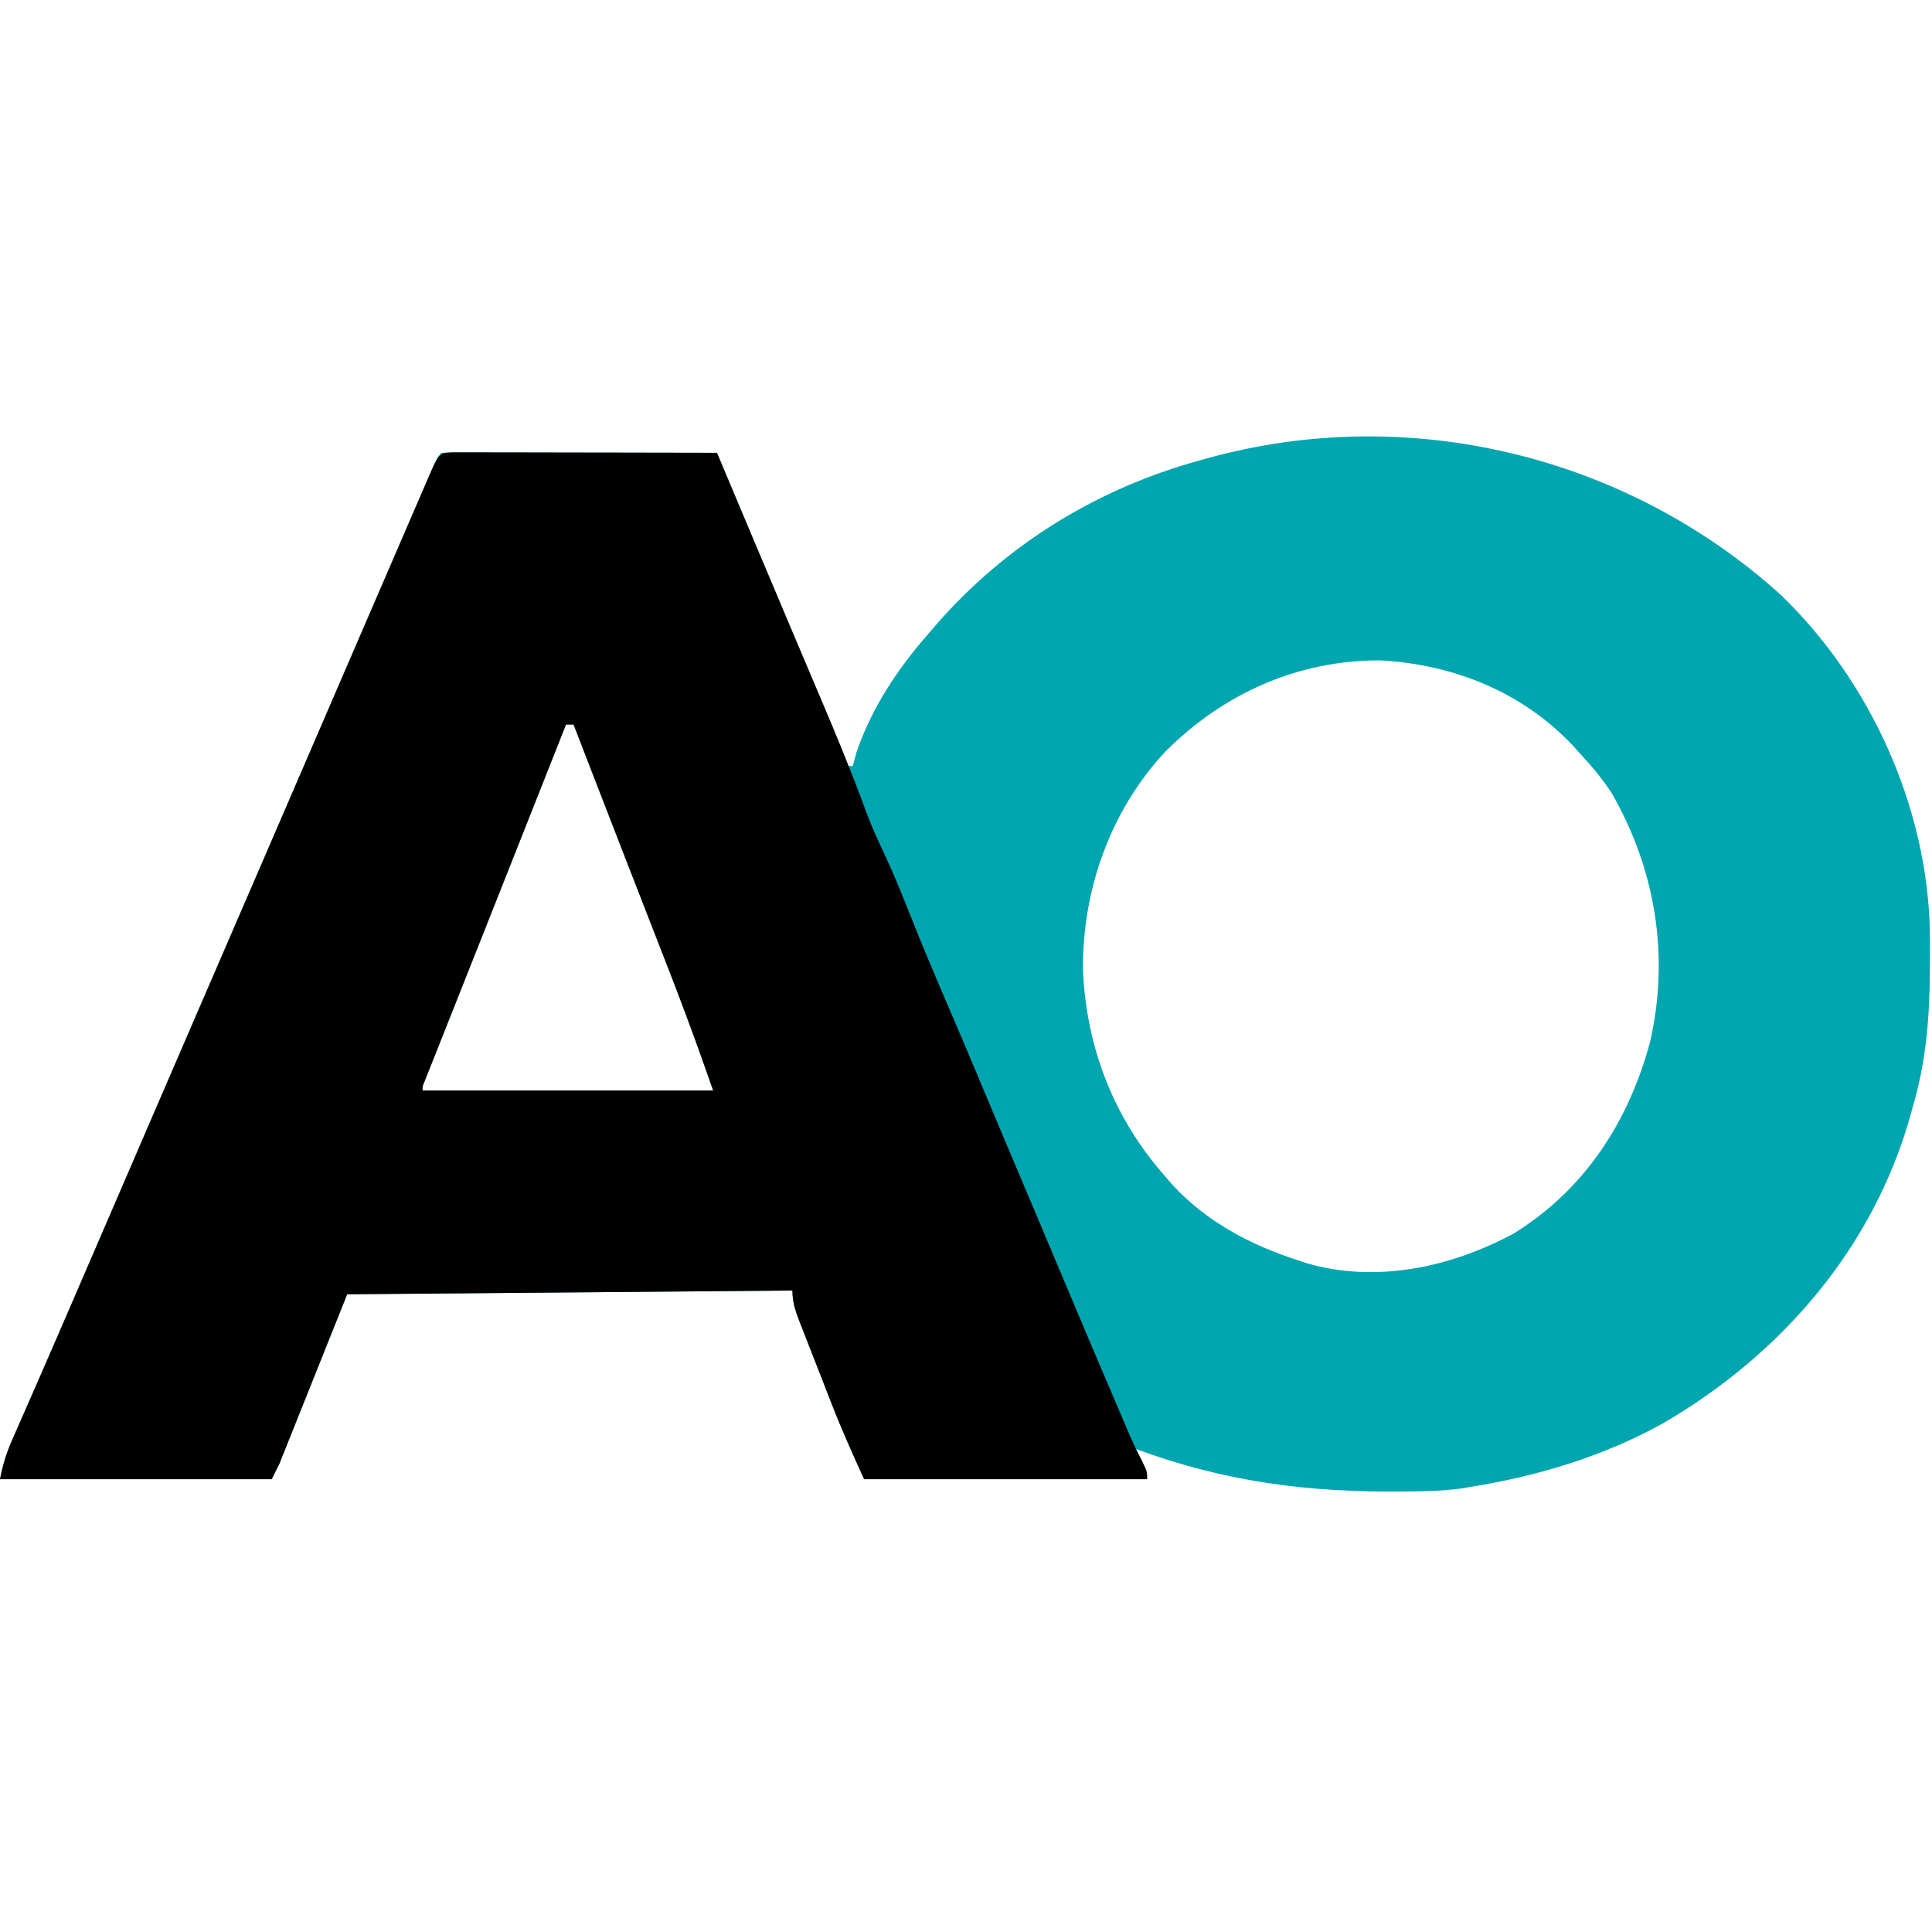
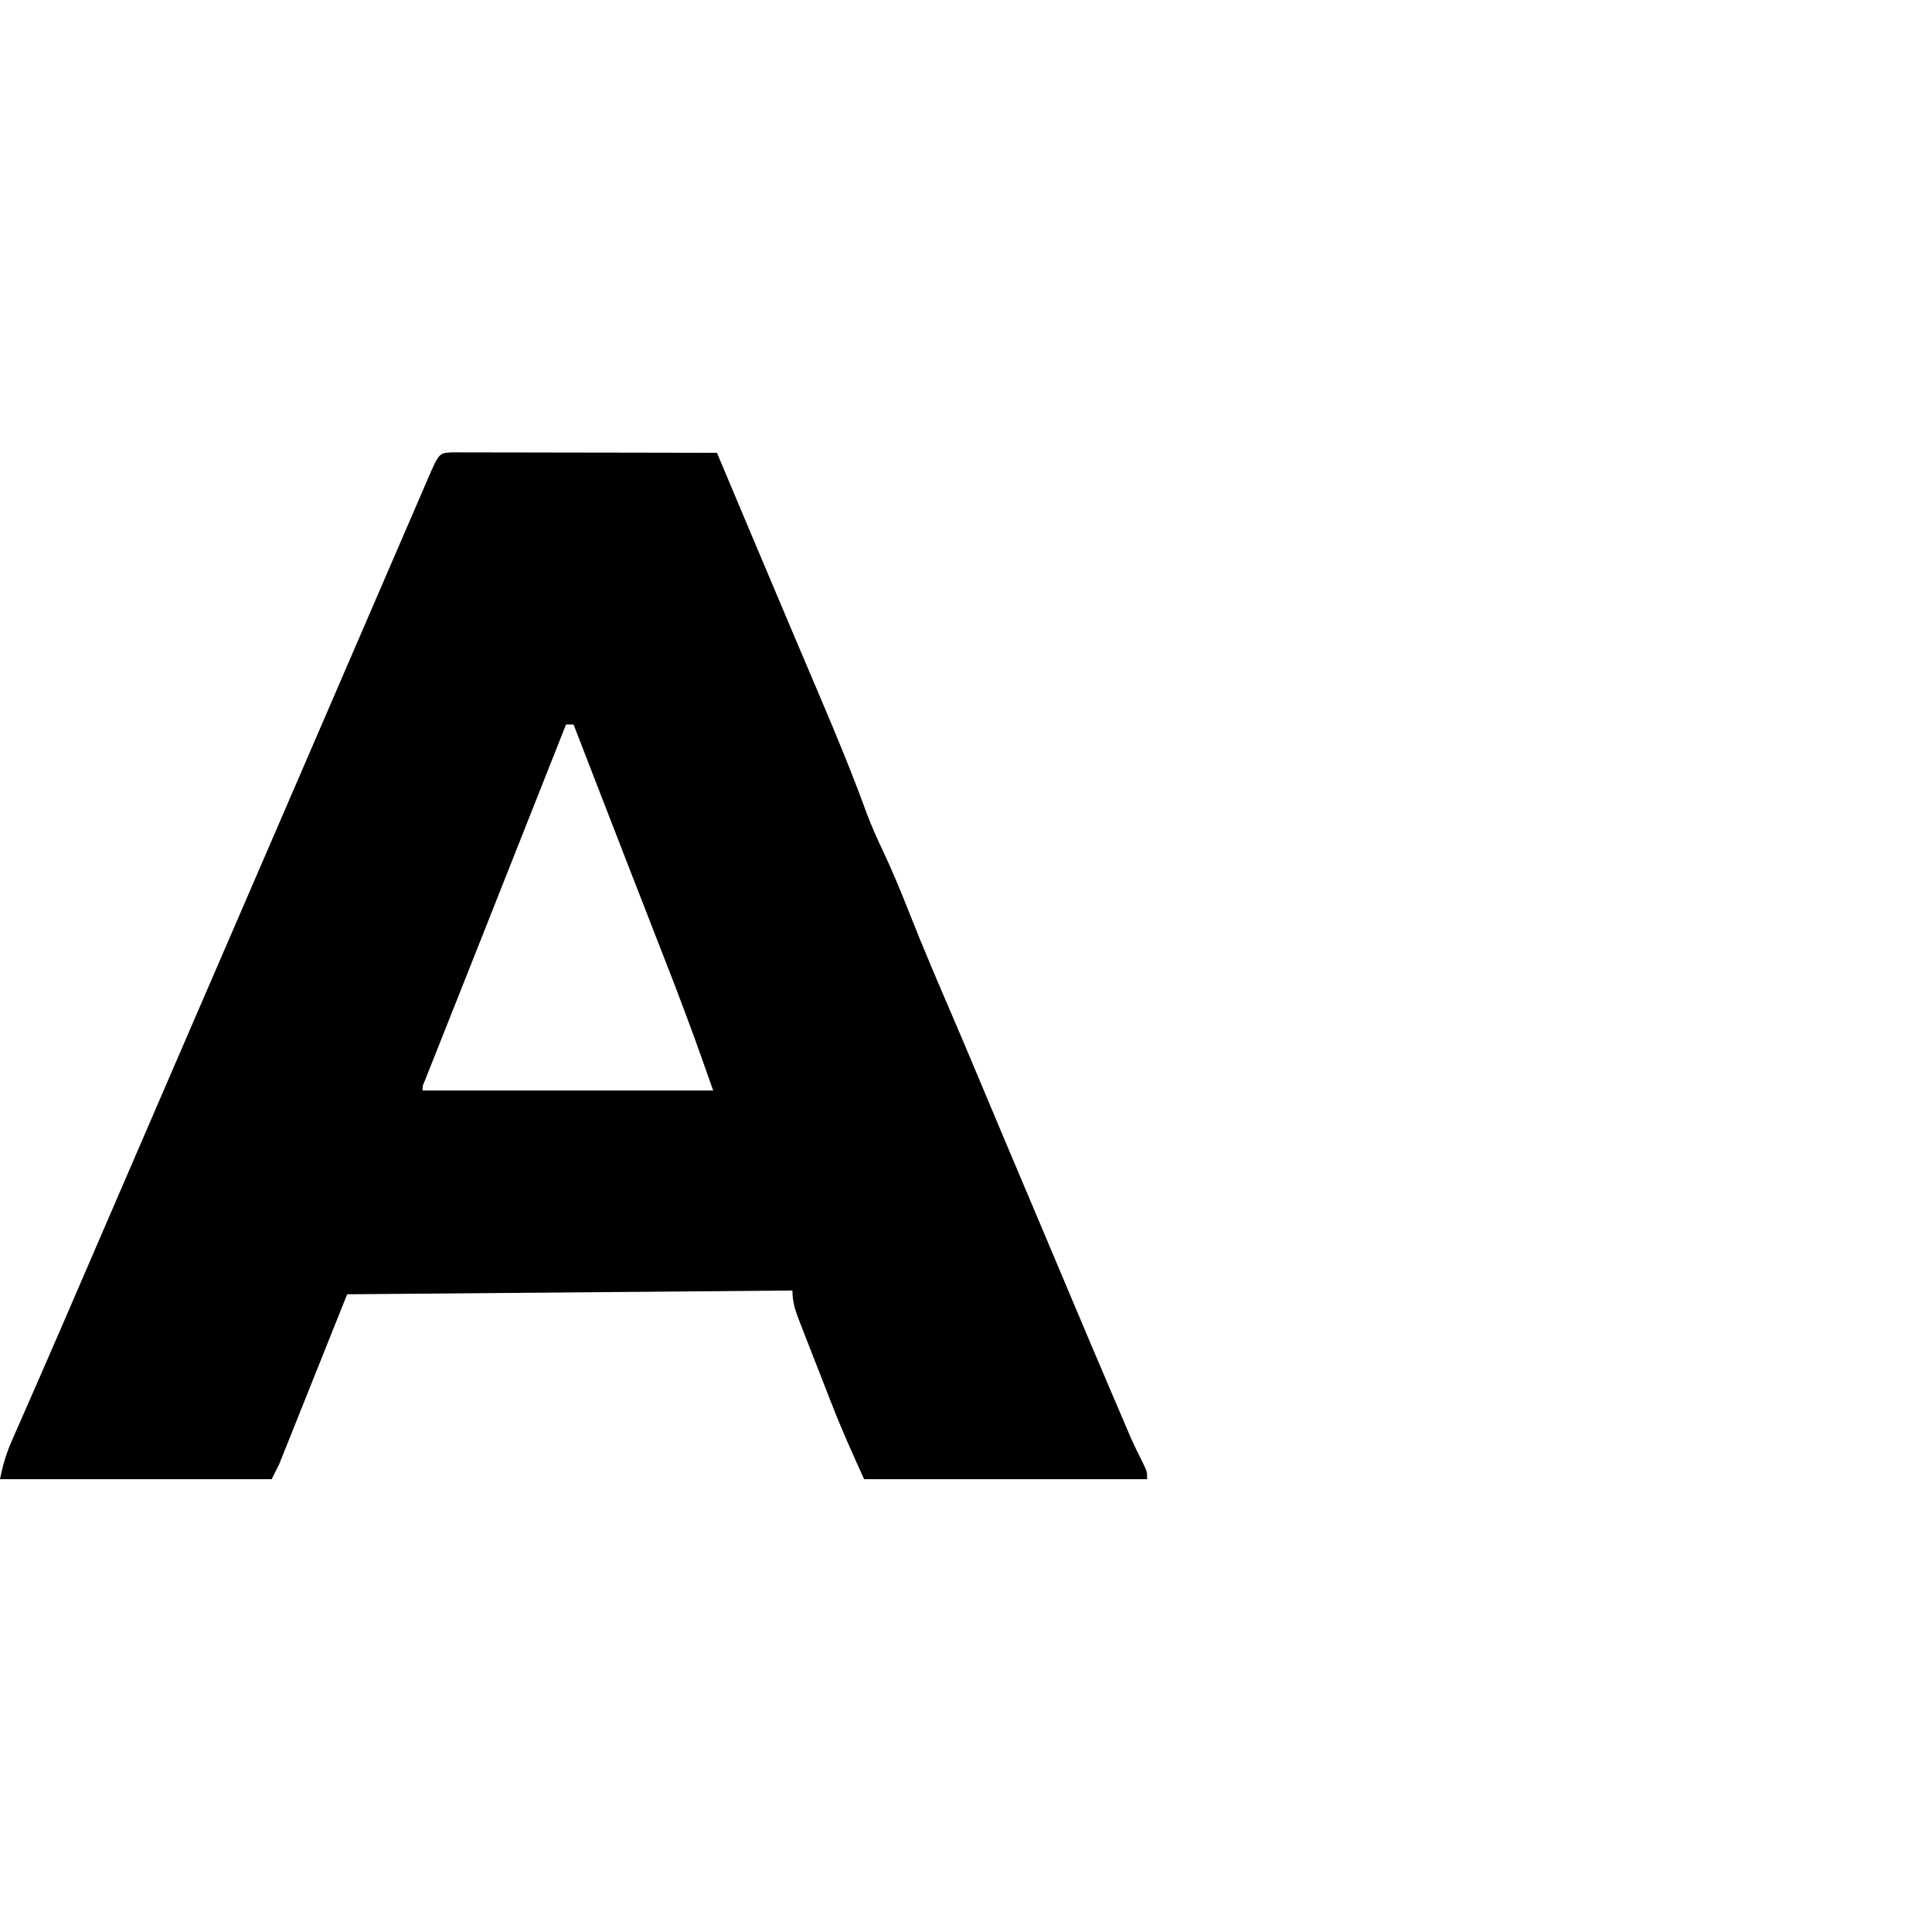
<svg xmlns="http://www.w3.org/2000/svg" version="1.1" width="512" height="512">
-   <path d="M0 0 C23.704 22.779 38.828 56.102 39.559 89.016 C39.595 91.916 39.587 94.814 39.562 97.715 C39.558 98.855 39.558 98.855 39.553 100.018 C39.481 112.2 38.554 123.655 35.125 135.402 C34.921 136.146 34.718 136.89 34.508 137.656 C24.664 173.081 0.197 201.387 -31.282 219.667 C-46.895 228.307 -64.322 233.567 -81.875 236.402 C-82.94 236.577 -84.005 236.751 -85.102 236.931 C-89.2 237.443 -93.192 237.599 -97.316 237.641 C-98.113 237.65 -98.909 237.66 -99.73 237.67 C-125.192 237.92 -146.843 235.218 -170.875 226.402 C-170.38 227.351 -169.885 228.3 -169.375 229.277 C-167.875 232.402 -167.875 232.402 -167.875 234.402 C-192.625 234.402 -217.375 234.402 -242.875 234.402 C-245.875 227.802 -248.806 221.298 -251.426 214.559 C-251.729 213.782 -252.033 213.006 -252.346 212.206 C-252.977 210.59 -253.606 208.974 -254.234 207.356 C-255.197 204.877 -256.17 202.401 -257.143 199.926 C-257.758 198.345 -258.374 196.765 -258.988 195.184 C-259.424 194.077 -259.424 194.077 -259.869 192.949 C-261.023 189.956 -261.875 187.64 -261.875 184.402 C-320.285 184.897 -320.285 184.897 -379.875 185.402 C-385.815 200.252 -391.755 215.102 -397.875 230.402 C-398.535 231.722 -399.195 233.042 -399.875 234.402 C-423.635 234.402 -447.395 234.402 -471.875 234.402 C-471.072 230.389 -470.216 227.567 -468.602 223.898 C-468.117 222.789 -467.632 221.68 -467.132 220.537 C-466.868 219.939 -466.604 219.341 -466.332 218.725 C-465.474 216.781 -464.621 214.833 -463.77 212.885 C-462.831 210.736 -461.892 208.587 -460.951 206.439 C-457.251 197.991 -453.6 189.523 -449.948 181.055 C-448.328 177.299 -446.706 173.543 -445.085 169.788 C-443.843 166.911 -442.601 164.035 -441.36 161.159 C-437.303 151.761 -433.245 142.363 -429.188 132.965 C-428.791 132.047 -428.395 131.13 -427.987 130.185 C-422.296 117.005 -416.601 103.828 -410.902 90.653 C-405.451 78.05 -400.005 65.446 -394.562 52.84 C-394.168 51.927 -393.774 51.014 -393.368 50.073 C-389.267 40.577 -385.167 31.08 -381.068 21.582 C-377.041 12.253 -373.014 2.923 -368.983 -6.405 C-367.078 -10.813 -365.174 -15.221 -363.274 -19.631 C-362.101 -22.35 -360.925 -25.067 -359.75 -27.785 C-359.354 -28.705 -358.958 -29.625 -358.551 -30.573 C-355.989 -36.483 -355.989 -36.483 -354.875 -37.598 C-352.605 -37.692 -350.332 -37.715 -348.06 -37.711 C-346.992 -37.711 -346.992 -37.711 -345.902 -37.712 C-343.538 -37.711 -341.173 -37.703 -338.809 -37.695 C-337.173 -37.693 -335.538 -37.692 -333.903 -37.691 C-329.591 -37.687 -325.278 -37.677 -320.966 -37.666 C-316.569 -37.656 -312.172 -37.652 -307.775 -37.646 C-299.142 -37.636 -290.508 -37.619 -281.875 -37.598 C-278.125 -28.702 -274.376 -19.805 -270.633 -10.906 C-268.208 -5.14 -265.781 0.626 -263.351 6.39 C-261.26 11.348 -259.173 16.308 -257.088 21.268 C-256.279 23.192 -255.468 25.116 -254.656 27.039 C-253.518 29.737 -252.383 32.437 -251.25 35.137 C-250.907 35.946 -250.564 36.756 -250.211 37.59 C-247.875 43.174 -247.875 43.174 -247.875 45.402 C-247.215 45.402 -246.555 45.402 -245.875 45.402 C-245.566 44.247 -245.256 43.092 -244.938 41.902 C-241.043 30.274 -233.931 19.534 -225.875 10.402 C-224.829 9.176 -224.829 9.176 -223.762 7.926 C-205.252 -13.312 -181.011 -28.179 -153.875 -35.598 C-153.179 -35.794 -152.484 -35.991 -151.767 -36.194 C-98.369 -50.938 -40.73 -36.801 0 0 Z M-162.875 41.402 C-177.51 56.983 -185.059 78.103 -184.875 99.402 C-183.995 120.091 -176.698 138.835 -162.875 154.402 C-162.283 155.088 -161.692 155.774 -161.082 156.48 C-152.09 166.22 -140.362 172.387 -127.875 176.402 C-127.183 176.636 -126.491 176.869 -125.777 177.109 C-107.283 182.568 -87.41 178.27 -70.812 169.34 C-51.983 157.76 -40.288 139.723 -34.602 118.559 C-29.338 95.692 -33.18 72.576 -44.875 52.402 C-47.287 48.783 -49.908 45.578 -52.875 42.402 C-53.574 41.625 -54.272 40.848 -54.992 40.047 C-68.468 25.731 -86.795 18.412 -106.238 17.406 C-128.007 17.383 -147.562 26.177 -162.875 41.402 Z M-321.875 34.402 C-322.679 36.433 -323.483 38.464 -324.287 40.495 C-325.02 42.347 -325.753 44.2 -326.486 46.052 C-328.572 51.322 -330.658 56.592 -332.743 61.862 C-336.828 72.185 -340.915 82.507 -345.011 92.826 C-346.772 97.263 -348.532 101.7 -350.292 106.138 C-351.14 108.275 -351.988 110.412 -352.838 112.548 C-354.022 115.529 -355.205 118.51 -356.387 121.492 C-356.92 122.831 -356.92 122.831 -357.463 124.197 C-357.783 125.004 -358.103 125.812 -358.432 126.644 C-358.713 127.35 -358.993 128.056 -359.282 128.783 C-359.932 130.271 -359.932 130.271 -359.875 131.402 C-334.465 131.402 -309.055 131.402 -282.875 131.402 C-287.879 117.193 -287.879 117.193 -293.195 103.113 C-293.577 102.132 -293.958 101.151 -294.351 100.141 C-295.565 97.019 -296.782 93.898 -298 90.777 C-298.843 88.611 -299.686 86.444 -300.529 84.278 C-302.197 79.987 -303.868 75.696 -305.539 71.406 C-308.466 63.888 -311.379 56.366 -314.288 48.842 C-315.049 46.873 -315.811 44.905 -316.573 42.937 C-317.674 40.092 -318.774 37.247 -319.875 34.402 C-320.535 34.402 -321.195 34.402 -321.875 34.402 Z " fill="#00A6AF" transform="translate(471.875,157.598)" />
  <path d="M0 0 C1.295 0.002 2.589 0.004 3.923 0.007 C4.991 0.007 4.991 0.007 6.081 0.006 C8.446 0.007 10.81 0.015 13.175 0.023 C14.81 0.024 16.445 0.026 18.081 0.027 C22.393 0.031 26.705 0.041 31.017 0.052 C35.414 0.062 39.811 0.066 44.208 0.071 C52.841 0.082 61.475 0.099 70.108 0.12 C71.152 2.601 72.196 5.082 73.24 7.562 C73.709 8.675 73.709 8.675 74.186 9.81 C75.871 13.813 77.556 17.817 79.24 21.821 C82.786 30.247 86.339 38.671 89.911 47.087 C91.607 51.082 93.3 55.077 94.994 59.073 C95.81 60.998 96.628 62.922 97.447 64.846 C101.8 75.072 106.035 85.303 109.827 95.753 C111.077 99.037 112.477 102.196 113.983 105.37 C116.516 110.711 118.753 116.125 120.921 121.62 C124.763 131.352 128.864 140.96 133.01 150.565 C134.751 154.616 136.463 158.68 138.171 162.745 C138.499 163.526 138.827 164.308 139.166 165.112 C139.823 166.678 140.481 168.243 141.138 169.808 C142.73 173.601 144.325 177.392 145.921 181.183 C146.243 181.949 146.566 182.714 146.898 183.504 C150.269 191.51 153.656 199.51 157.043 207.51 C159.409 213.098 161.769 218.688 164.117 224.284 C167.586 232.547 171.089 240.795 174.611 249.036 C175.403 250.891 176.194 252.748 176.985 254.604 C177.476 255.75 177.966 256.896 178.472 258.077 C178.908 259.098 179.344 260.119 179.793 261.17 C180.727 263.265 181.728 265.331 182.773 267.373 C184.108 270.12 184.108 270.12 184.108 272.12 C159.358 272.12 134.608 272.12 109.108 272.12 C106.108 265.52 103.178 259.016 100.558 252.277 C100.254 251.5 99.95 250.724 99.637 249.924 C99.007 248.308 98.377 246.691 97.75 245.074 C96.786 242.595 95.814 240.119 94.841 237.644 C94.225 236.063 93.61 234.482 92.995 232.902 C92.559 231.795 92.559 231.795 92.115 230.667 C90.961 227.674 90.108 225.358 90.108 222.12 C31.698 222.615 31.698 222.615 -27.892 223.12 C-33.832 237.97 -39.772 252.82 -45.892 268.12 C-46.552 269.44 -47.212 270.76 -47.892 272.12 C-71.652 272.12 -95.412 272.12 -119.892 272.12 C-119.089 268.107 -118.233 265.285 -116.618 261.616 C-116.133 260.507 -115.648 259.398 -115.149 258.255 C-114.885 257.657 -114.621 257.059 -114.349 256.443 C-113.49 254.498 -112.638 252.551 -111.787 250.603 C-110.848 248.454 -109.908 246.305 -108.967 244.157 C-105.268 235.709 -101.617 227.241 -97.964 218.772 C-96.344 215.016 -94.723 211.261 -93.102 207.506 C-91.86 204.629 -90.618 201.753 -89.376 198.877 C-85.32 189.478 -81.262 180.081 -77.204 170.683 C-76.808 169.765 -76.412 168.848 -76.004 167.902 C-70.313 154.723 -64.618 141.546 -58.919 128.371 C-53.468 115.768 -48.022 103.164 -42.579 90.558 C-42.185 89.645 -41.791 88.732 -41.385 87.791 C-37.284 78.295 -33.184 68.798 -29.085 59.3 C-25.058 49.97 -21.03 40.641 -16.999 31.313 C-15.094 26.905 -13.191 22.497 -11.29 18.087 C-10.117 15.368 -8.942 12.65 -7.767 9.933 C-7.371 9.013 -6.975 8.092 -6.567 7.144 C-3.535 0.147 -3.535 0.147 0 0 Z M30.108 72.12 C29.305 74.151 28.501 76.182 27.697 78.213 C26.964 80.065 26.23 81.918 25.497 83.77 C23.411 89.04 21.325 94.31 19.24 99.579 C15.155 109.903 11.068 120.225 6.972 130.544 C5.211 134.981 3.451 139.418 1.691 143.856 C0.843 145.993 -0.005 148.13 -0.854 150.266 C-2.039 153.247 -3.221 156.228 -4.403 159.21 C-4.936 160.549 -4.936 160.549 -5.48 161.915 C-5.8 162.722 -6.12 163.53 -6.449 164.362 C-6.729 165.068 -7.009 165.774 -7.298 166.501 C-7.949 167.989 -7.949 167.989 -7.892 169.12 C17.518 169.12 42.928 169.12 69.108 169.12 C64.105 154.911 64.105 154.911 58.788 140.831 C58.407 139.85 58.025 138.869 57.633 137.858 C56.419 134.736 55.201 131.616 53.983 128.495 C53.14 126.329 52.297 124.162 51.455 121.995 C49.786 117.704 48.116 113.414 46.445 109.124 C43.518 101.606 40.605 94.084 37.695 86.56 C36.934 84.591 36.172 82.623 35.411 80.655 C34.31 77.81 33.209 74.965 32.108 72.12 C31.448 72.12 30.788 72.12 30.108 72.12 Z " fill="#000000" transform="translate(119.892,119.88)" />
</svg>